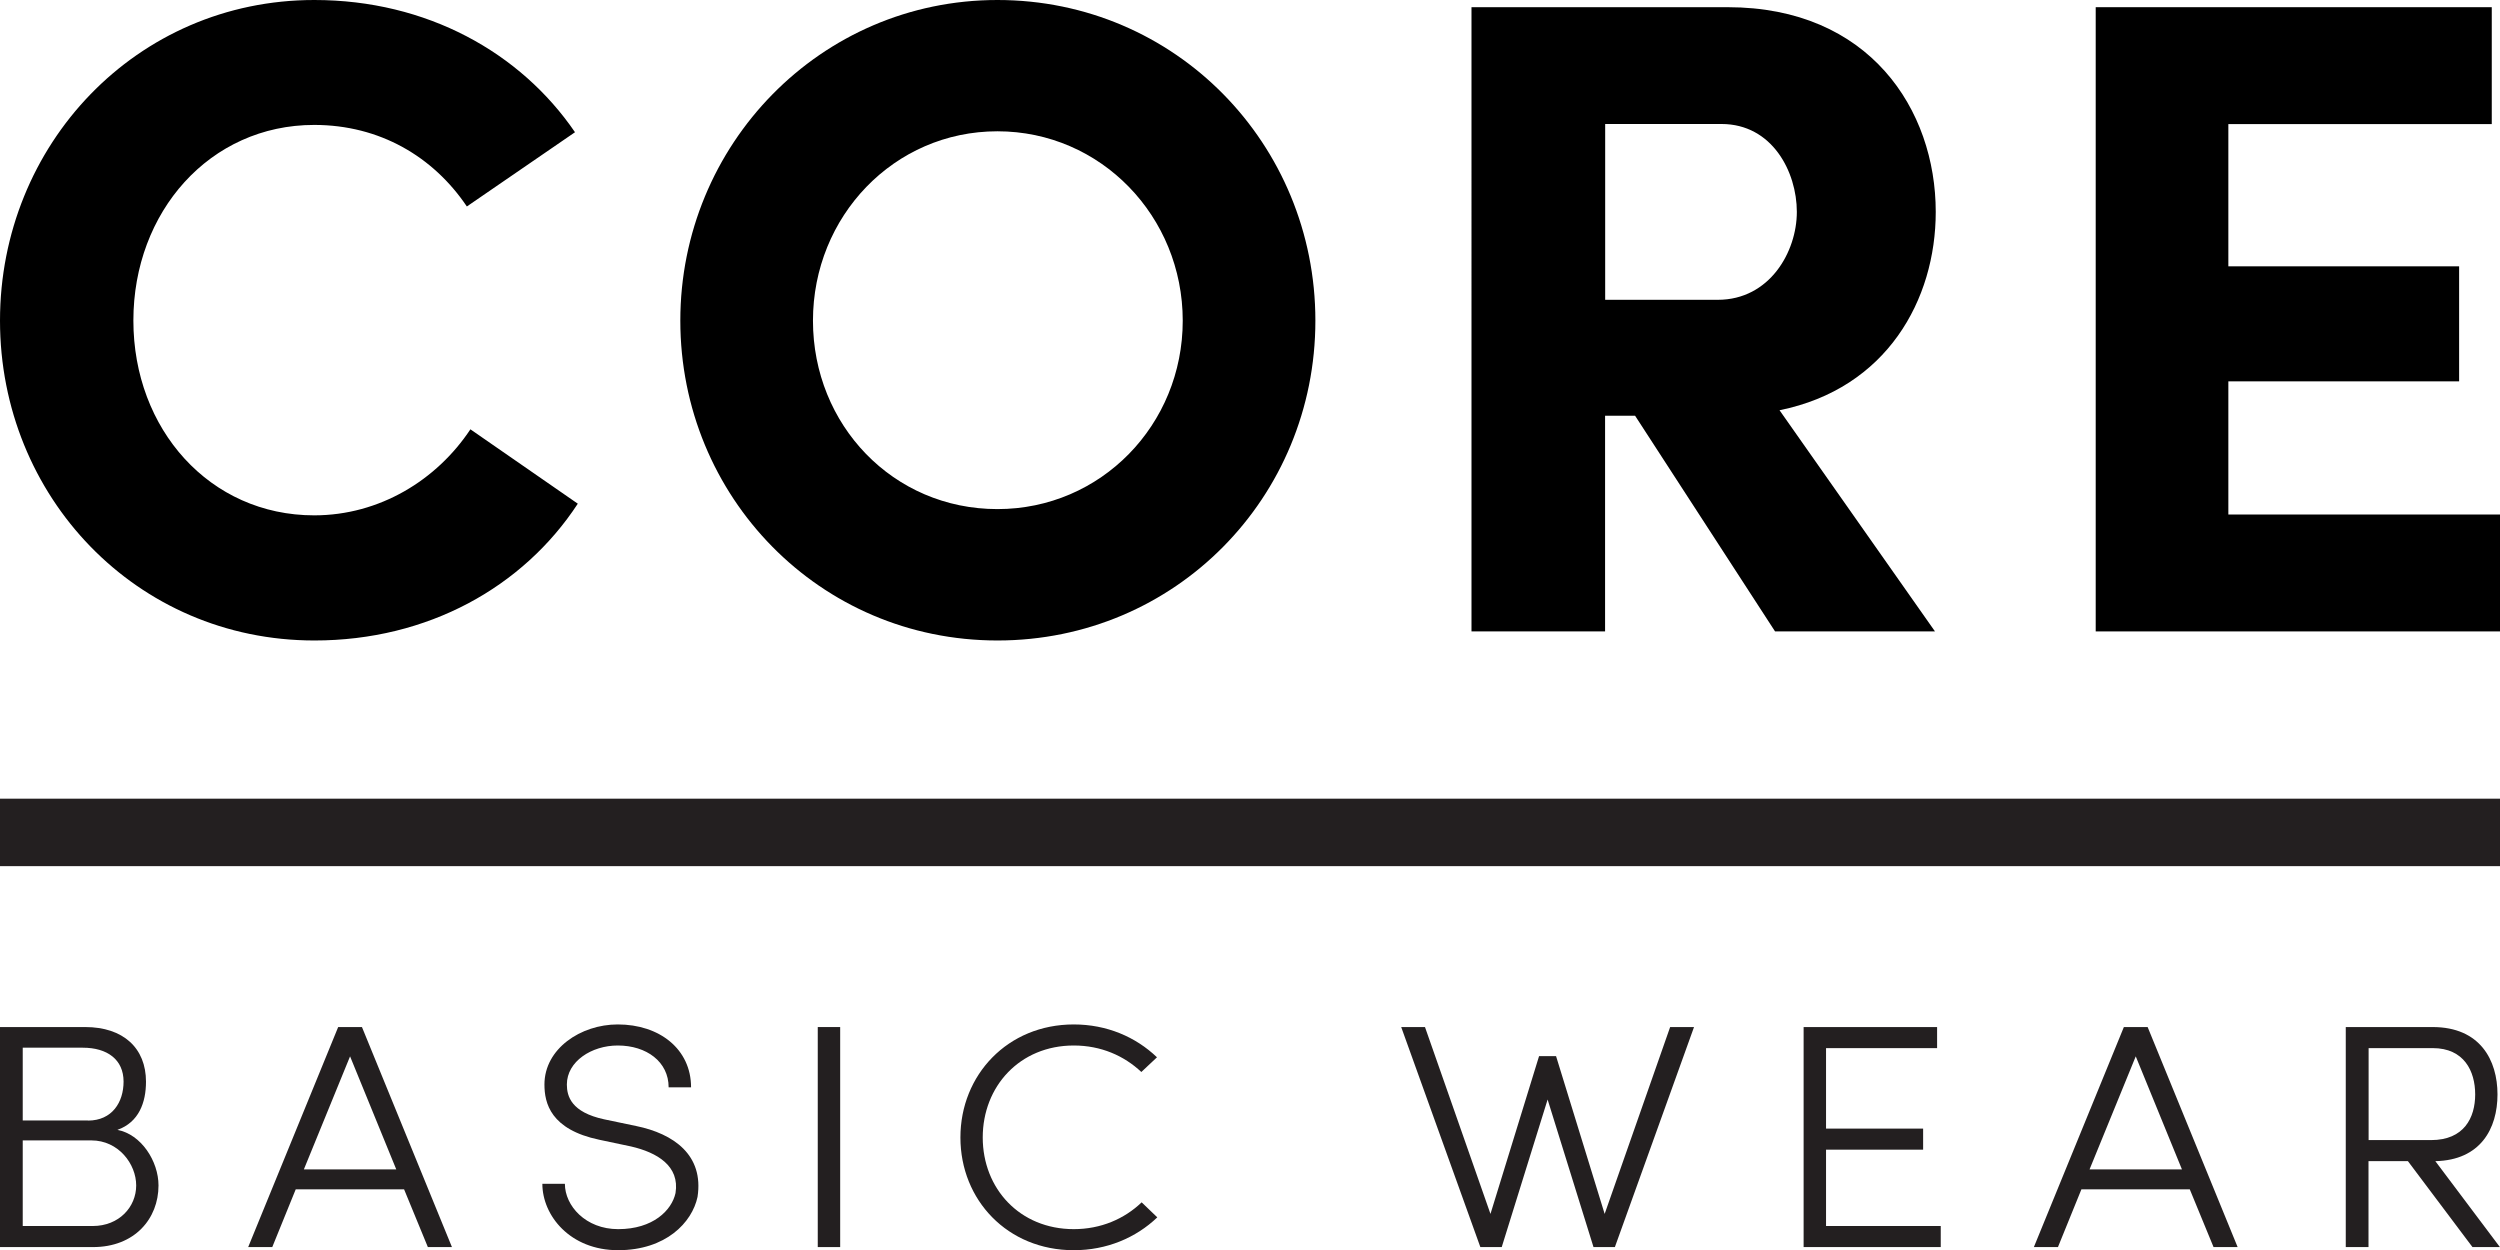
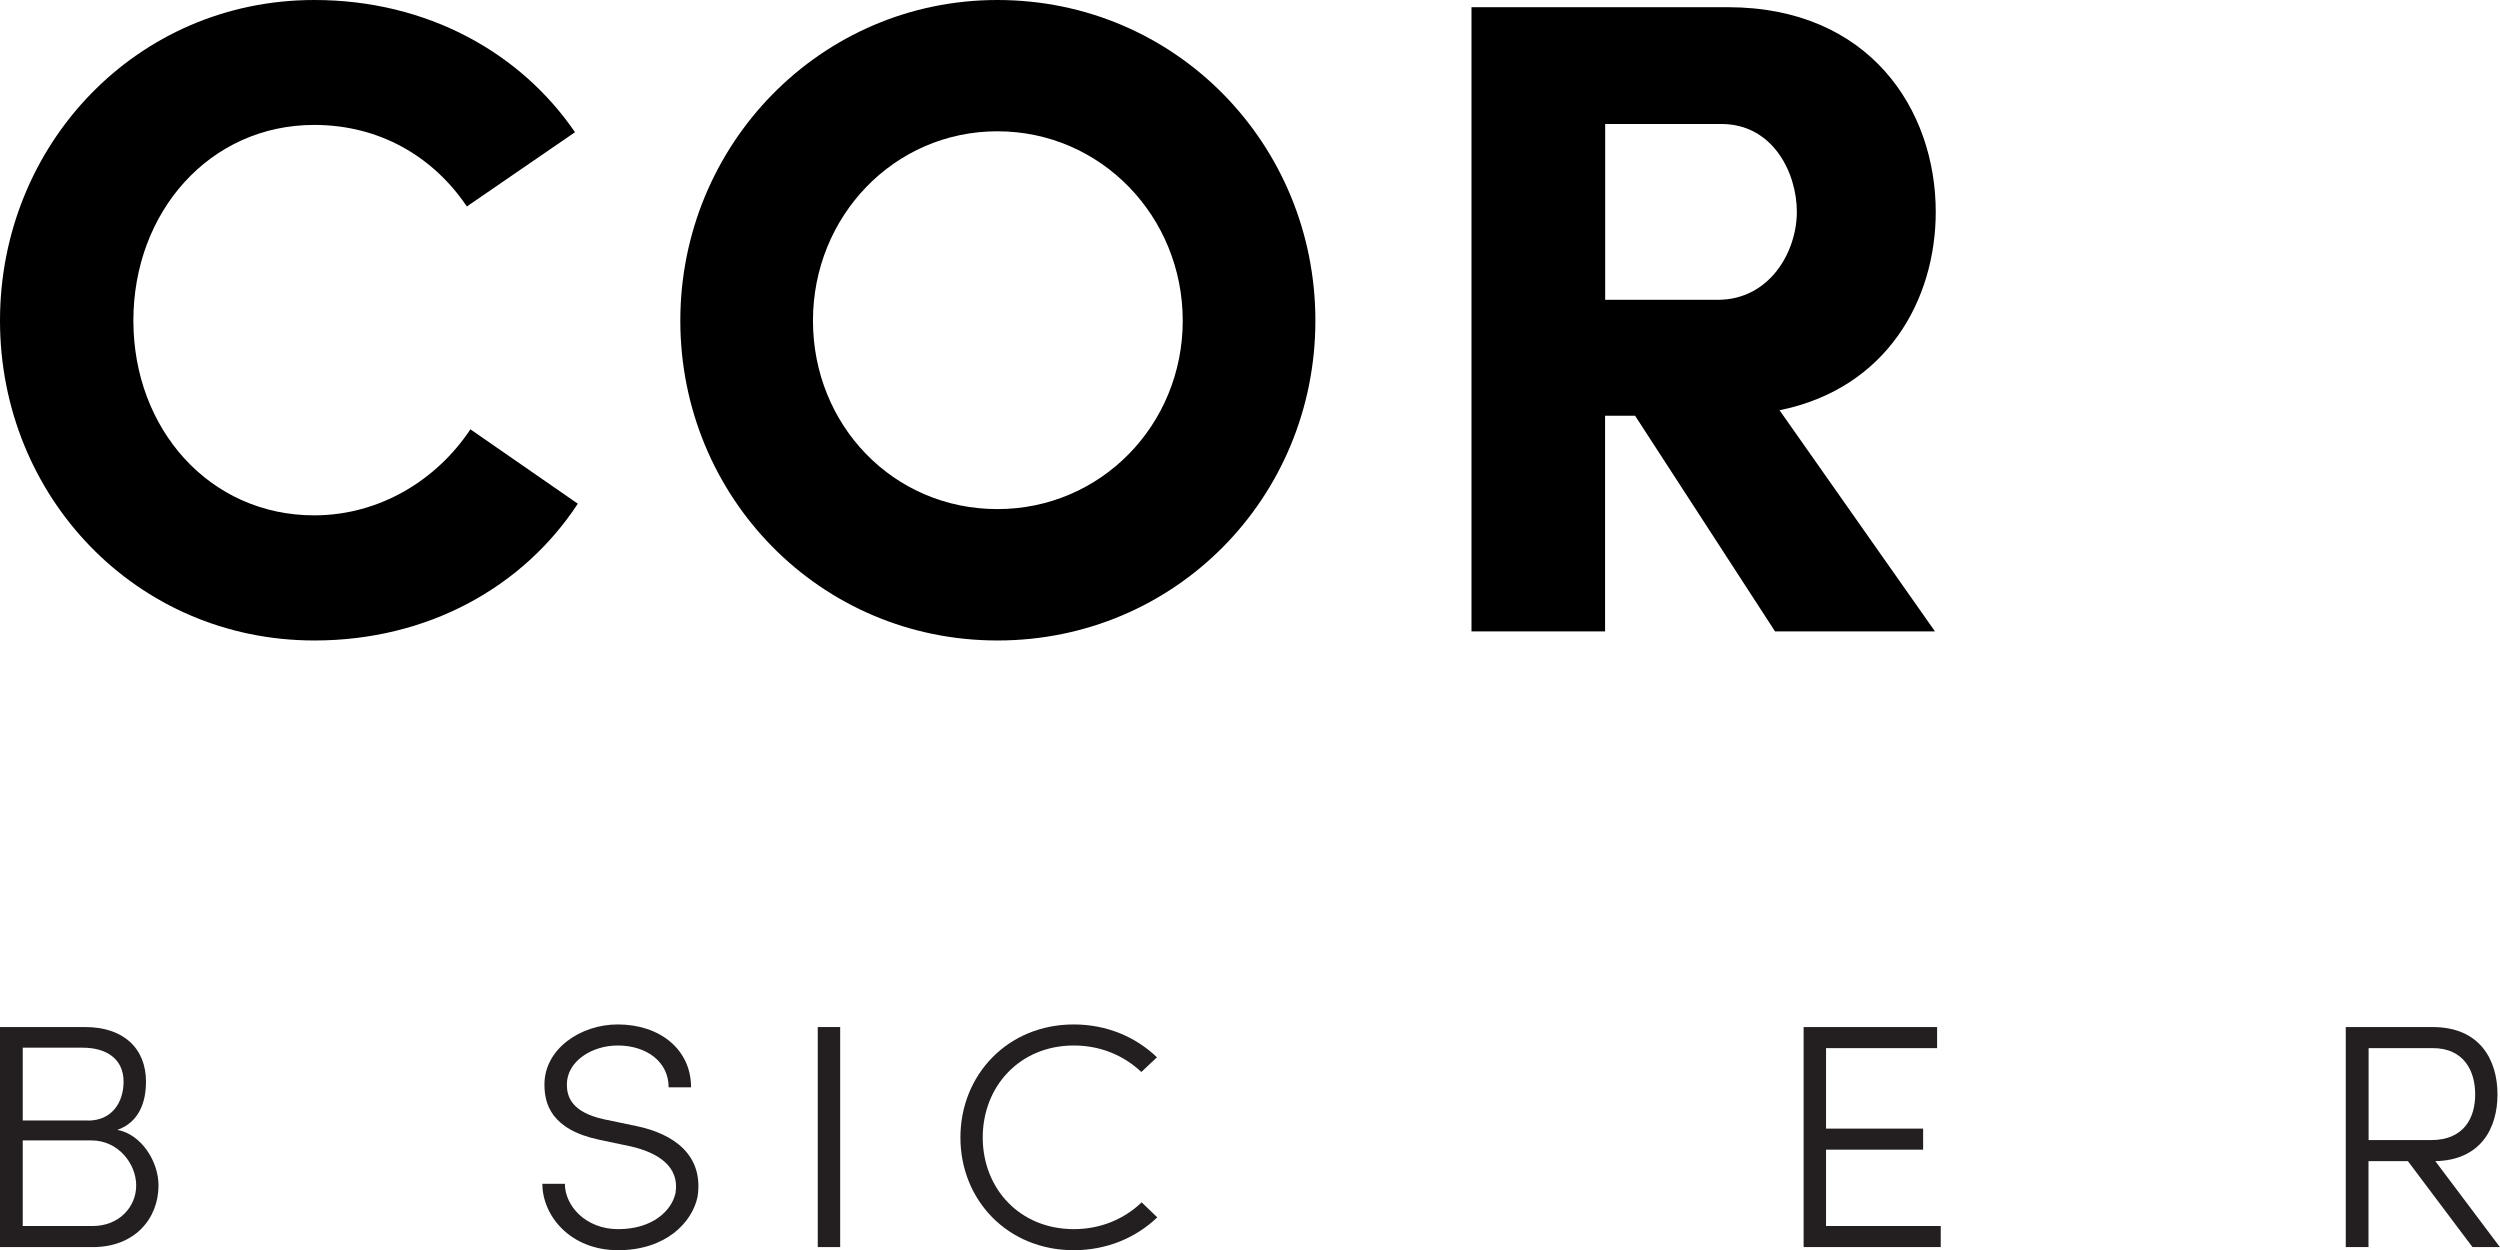
<svg xmlns="http://www.w3.org/2000/svg" viewBox="0 0 239.74 119.89" id="Layer_2">
  <g id="Layer_1-2">
    <path d="M55.41,48.3c-5.23,7.99-14.37,13.12-25.26,13.12C13.07,61.42,0,47.61,0,30.75S13.07,0,30.14,0c10.8,0,19.78,5.04,25,12.68l-10.37,7.12c-3.22-4.78-8.36-7.82-14.64-7.82-10.02,0-17.34,8.34-17.34,18.76s7.32,18.68,17.34,18.68c6.27,0,11.76-3.39,14.98-8.25l10.28,7.12Z" />
    <path d="M95.65,0c17.08,0,30.49,13.81,30.49,30.75s-13.42,30.67-30.49,30.67-30.41-13.81-30.41-30.67S78.66,0,95.65,0ZM95.65,48.82c9.93,0,17.77-8.08,17.77-18.07s-7.84-18.16-17.77-18.16-17.69,8.17-17.69,18.16,7.67,18.07,17.69,18.07Z" />
    <path d="M185.55,60.55h-15.33l-13.42-20.68h-2.88v20.68h-12.81V.69h24.57c13.59,0,19.95,9.82,19.95,19.63,0,8.43-4.7,16.94-14.98,19.02l14.9,21.2ZM153.93,11.9v16.85h10.8c4.97,0,7.58-4.6,7.58-8.43s-2.35-8.43-7.23-8.43h-11.15Z" />
-     <path d="M200.97.69h37.98v11.21h-25.26v13.64h22.13v11.03h-22.13v12.77h26.05v11.21h-38.77V.69Z" />
    <path style="fill:#231f20;" d="M11.26,108.35c2.28.43,3.94,3,3.94,5.33,0,3.18-2.28,5.91-6.28,5.91H0v-21.1h8.17c3.65,0,5.83,2.02,5.83,5.24,0,1.99-.68,3.89-2.74,4.62ZM8.43,107.46c2.34,0,3.42-1.78,3.42-3.74,0-2.11-1.56-3.25-3.91-3.25H2.18v6.98h6.25ZM2.18,109.36v8.21h6.71c2.54,0,4.17-1.84,4.17-3.89s-1.69-4.32-4.3-4.32H2.18Z" />
-     <path style="fill:#231f20;" d="M23.8,119.59l8.63-21.1h2.28l8.63,21.1h-2.31l-2.28-5.54h-10.39l-2.25,5.54h-2.31ZM33.57,101.3l-4.43,10.84h8.86l-4.43-10.84Z" />
    <path style="fill:#231f20;" d="M54.17,113.52c0,2.11,1.99,4.35,5.11,4.35,3.35,0,5.14-1.81,5.5-3.46.42-2.6-1.76-3.89-4.27-4.47l-3.03-.64c-4.69-.98-5.27-3.52-5.27-5.3,0-3.43,3.48-5.76,7.03-5.76,4,0,7.03,2.36,7.03,6.03h-2.15c0-2.45-2.12-4.01-4.88-4.01-2.51,0-4.88,1.53-4.88,3.74,0,1.13.42,2.66,3.58,3.34l3.06.64c3.61.74,6.51,2.79,5.89,6.8-.52,2.45-3.03,5.11-7.62,5.11s-7.26-3.31-7.26-6.37h2.15Z" />
    <path style="fill:#231f20;" d="M80.57,119.59h-2.15v-21.1h2.15v21.1Z" />
    <path style="fill:#231f20;" d="M110.98,116.74c-2.05,1.96-4.85,3.15-8.01,3.15-6.35,0-10.87-4.81-10.87-10.81s4.53-10.84,10.87-10.84c3.16,0,5.93,1.19,7.98,3.15l-1.5,1.41c-1.66-1.56-3.87-2.54-6.48-2.54-5.18,0-8.73,3.92-8.73,8.82s3.55,8.79,8.73,8.79c2.6,0,4.85-.98,6.51-2.57l1.5,1.44Z" />
-     <path style="fill:#231f20;" d="M162.45,98.49l-7.59,21.1h-2.05l-4.4-14.15-4.4,14.15h-2.05l-7.59-21.1h2.28l6.28,17.92,4.66-15.13h1.63l4.66,15.13,6.28-17.92h2.28Z" />
    <path style="fill:#231f20;" d="M185.76,98.49v2.02h-10.65v7.72h9.31v2.02h-9.31v7.32h11v2.02h-13.15v-21.1h12.8Z" />
-     <path style="fill:#231f20;" d="M195.04,119.59l8.63-21.1h2.28l8.63,21.1h-2.31l-2.28-5.54h-10.39l-2.25,5.54h-2.31ZM204.81,101.3l-4.43,10.84h8.86l-4.43-10.84Z" />
    <path style="fill:#231f20;" d="M239.74,119.59h-2.64l-6.19-8.24h-3.78v8.24h-2.18v-21.1h8.33c4.56,0,6.22,3.18,6.22,6.46s-1.63,6.31-5.96,6.4l6.19,8.24ZM227.14,100.51v8.82h5.99c3.16,0,4.23-2.14,4.23-4.38s-1.07-4.44-4.07-4.44h-6.15Z" />
-     <rect style="fill:#231f20;" height="6.47" width="239.74" y="76.59" />
  </g>
</svg>